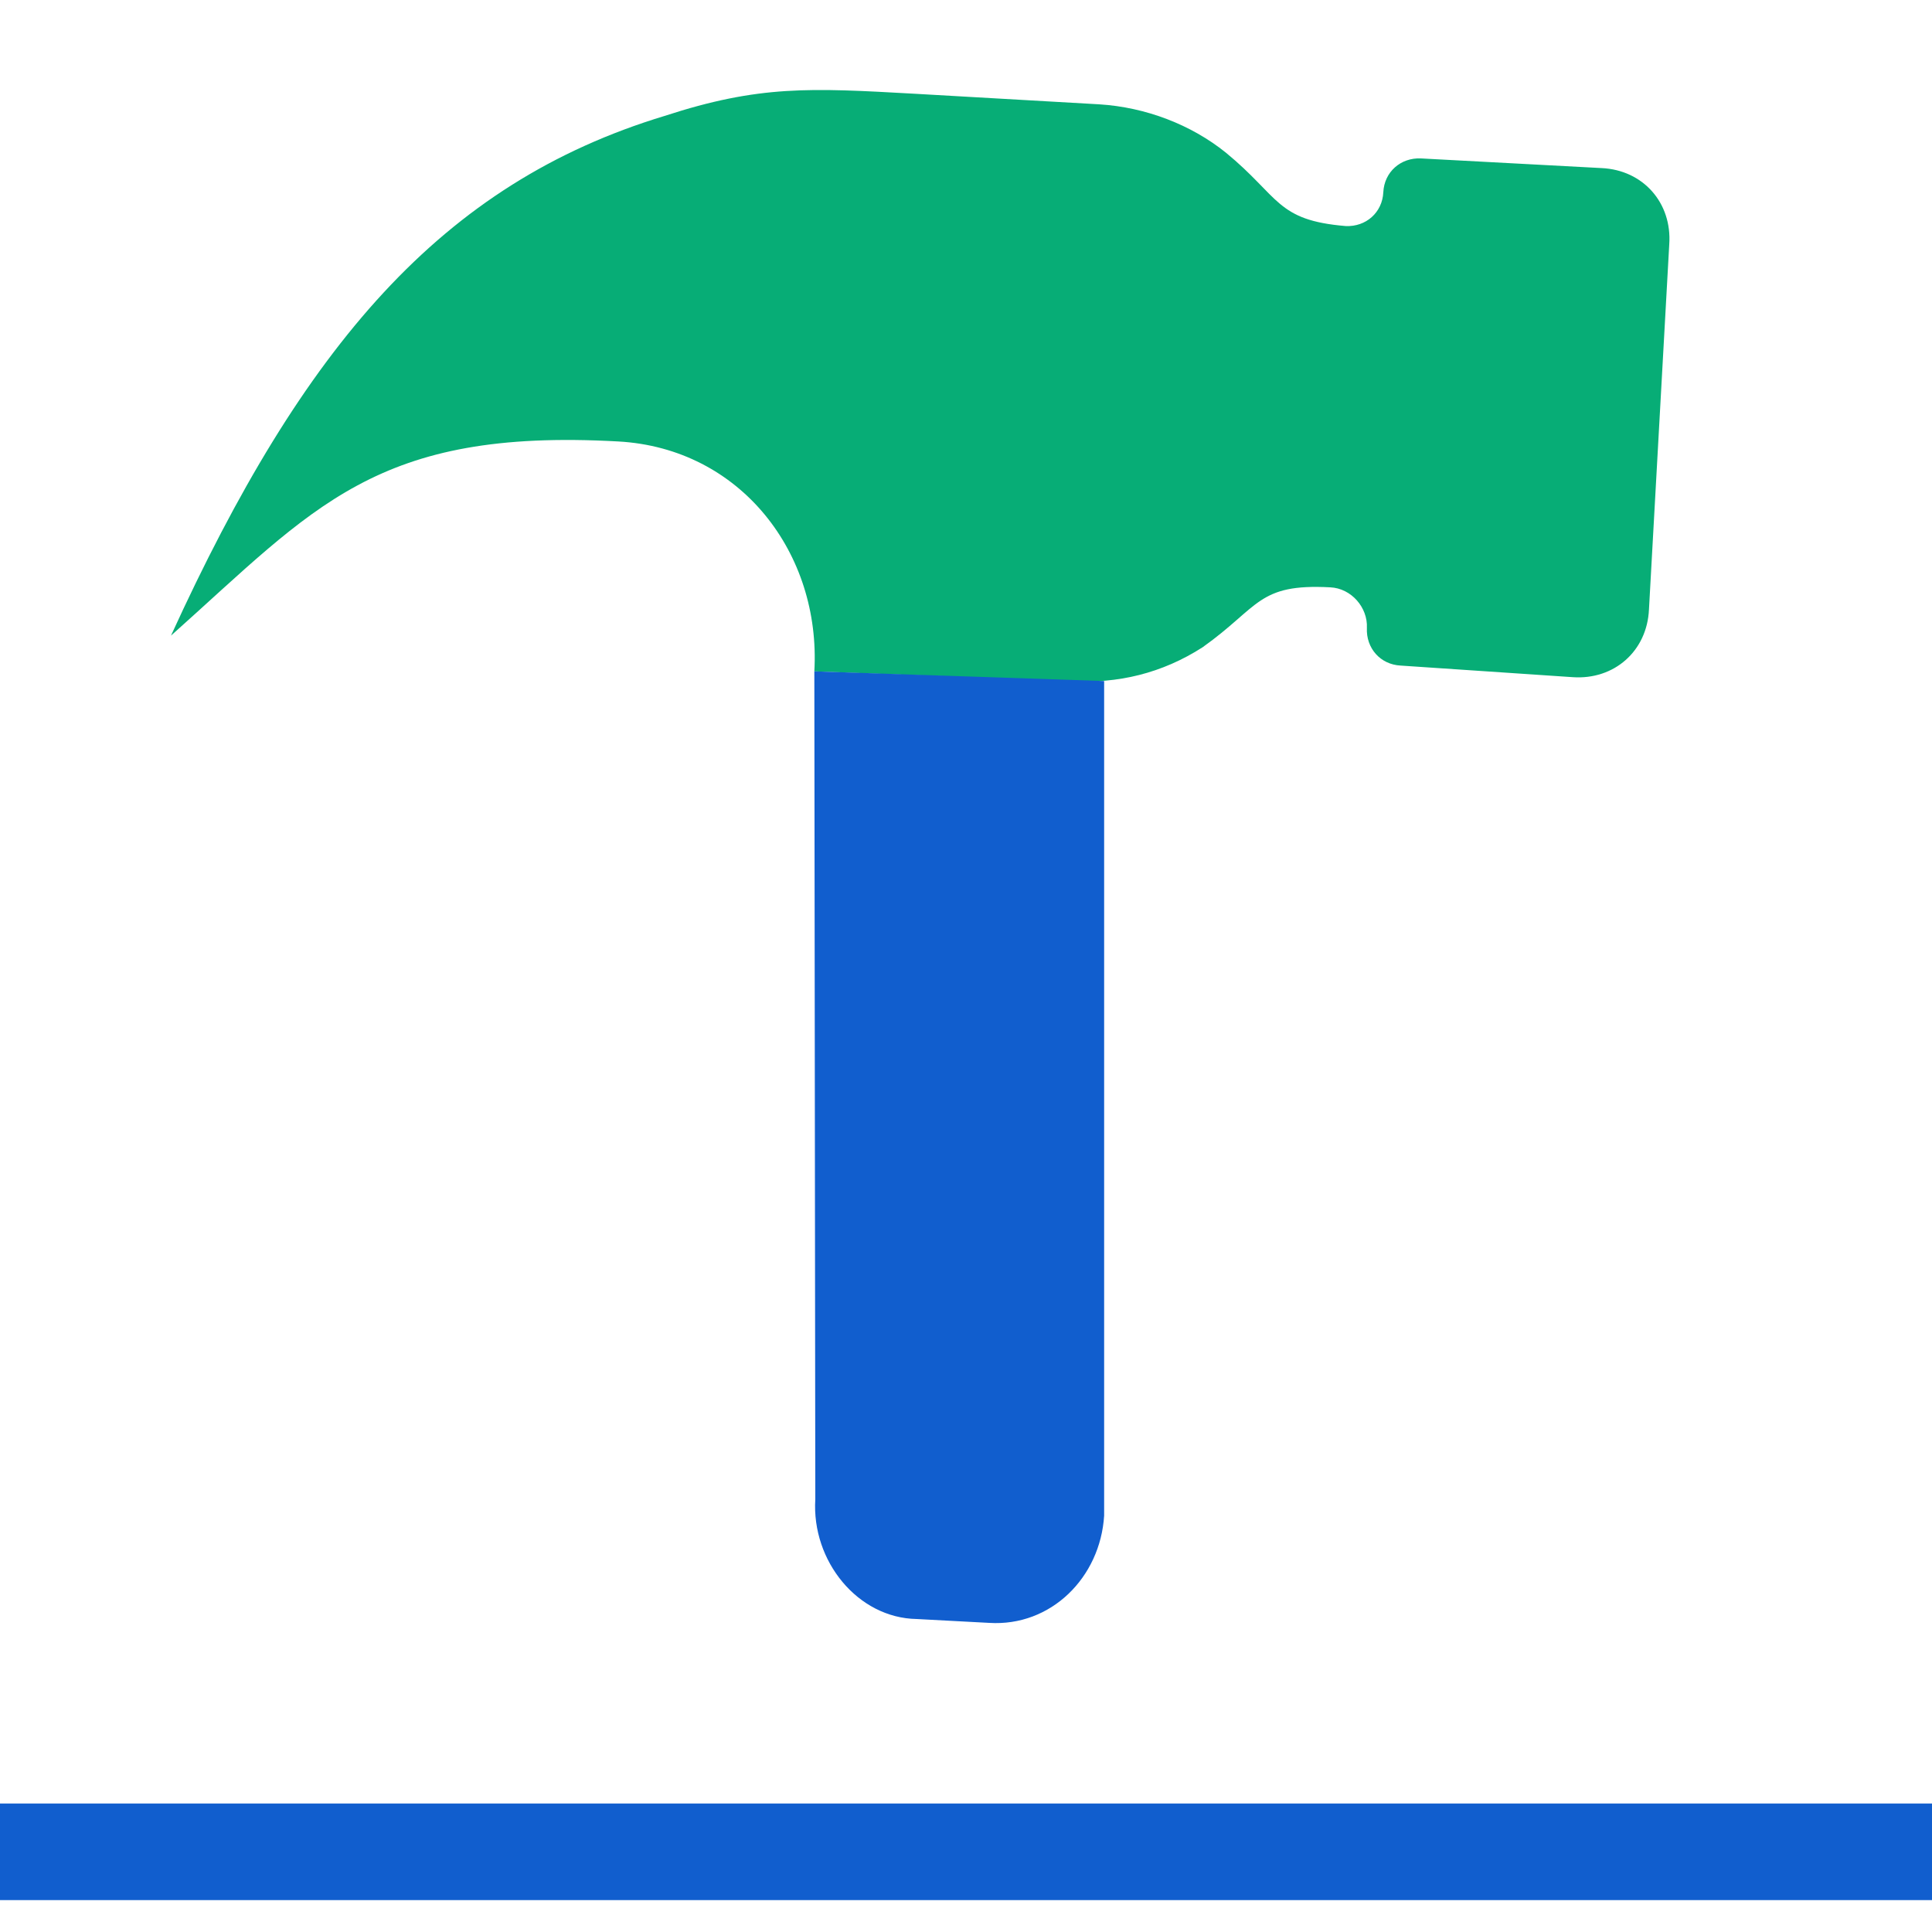
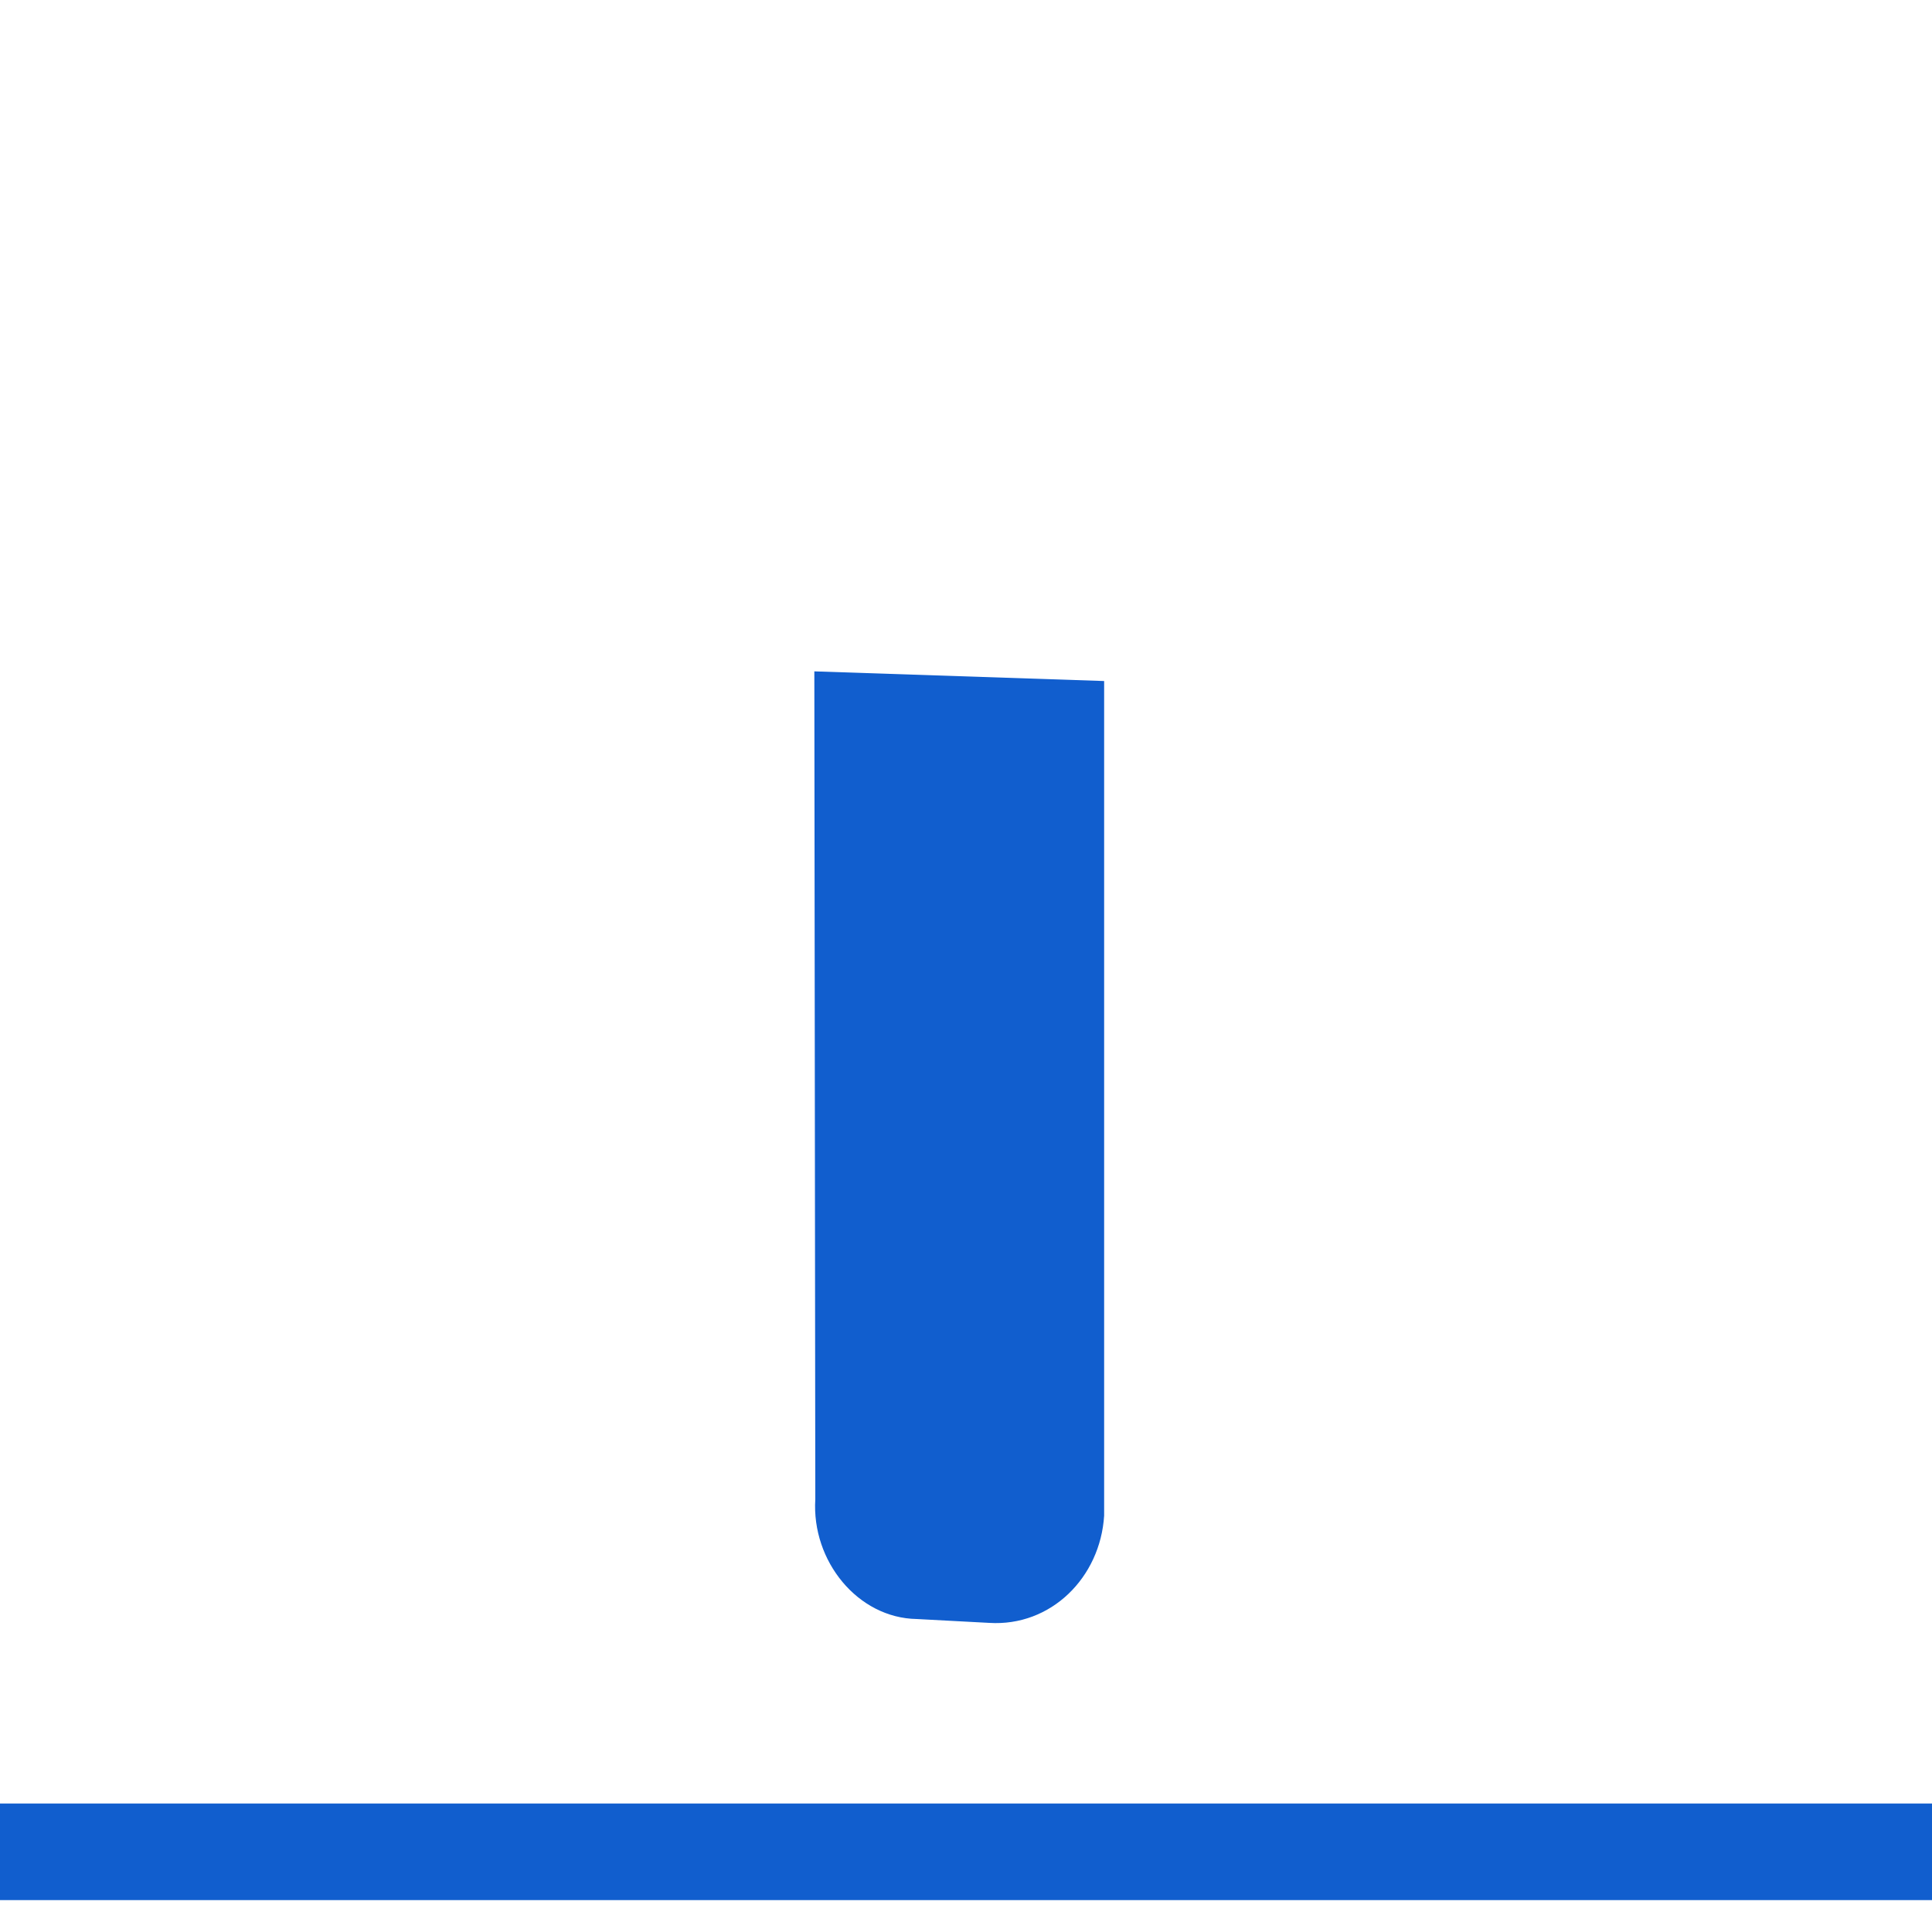
<svg xmlns="http://www.w3.org/2000/svg" t="1743491124089" class="icon" viewBox="0 0 1024 1024" version="1.1" p-id="6037" width="200" height="200">
-   <path d="M431.616 355.84C435.2 293.376 392.704 237.568 327.68 233.984c-128.512-7.168-160.768 34.816-237.056 102.912 70.144-153.6 143.36-239.616 261.632-275.456 50.176-16.384 77.312-14.848 132.096-11.776l98.304 5.632c24.576 1.536 48.64 10.752 67.072 25.6 28.672 23.552 26.624 35.84 63.488 38.912 10.752 0.512 19.456-7.168 19.968-17.92s9.216-18.432 19.968-17.92l95.744 5.12c22.016 1.024 37.376 18.432 35.84 40.448l-10.752 193.536c-1.024 22.016-18.432 37.376-40.448 35.84L742.4 352.768c-10.752-0.512-18.432-9.216-17.92-19.968s-8.192-20.992-19.456-21.504c-38.4-2.048-37.376 10.24-67.584 31.744-21.504 13.824-45.056 19.456-69.632 17.92l-136.192-5.12" fill="#07AD76" p-id="6038" />
  <path d="M431.616 355.84l0.512 438.784c-2.048 32.768 22.528 62.976 53.76 63.488l38.4 2.048c32.768 2.048 58.88-24.064 60.928-56.832V360.96l-153.6-5.12zM0 955.904h1024v51.2H0z" fill="#115ECE" p-id="6039" />
</svg>